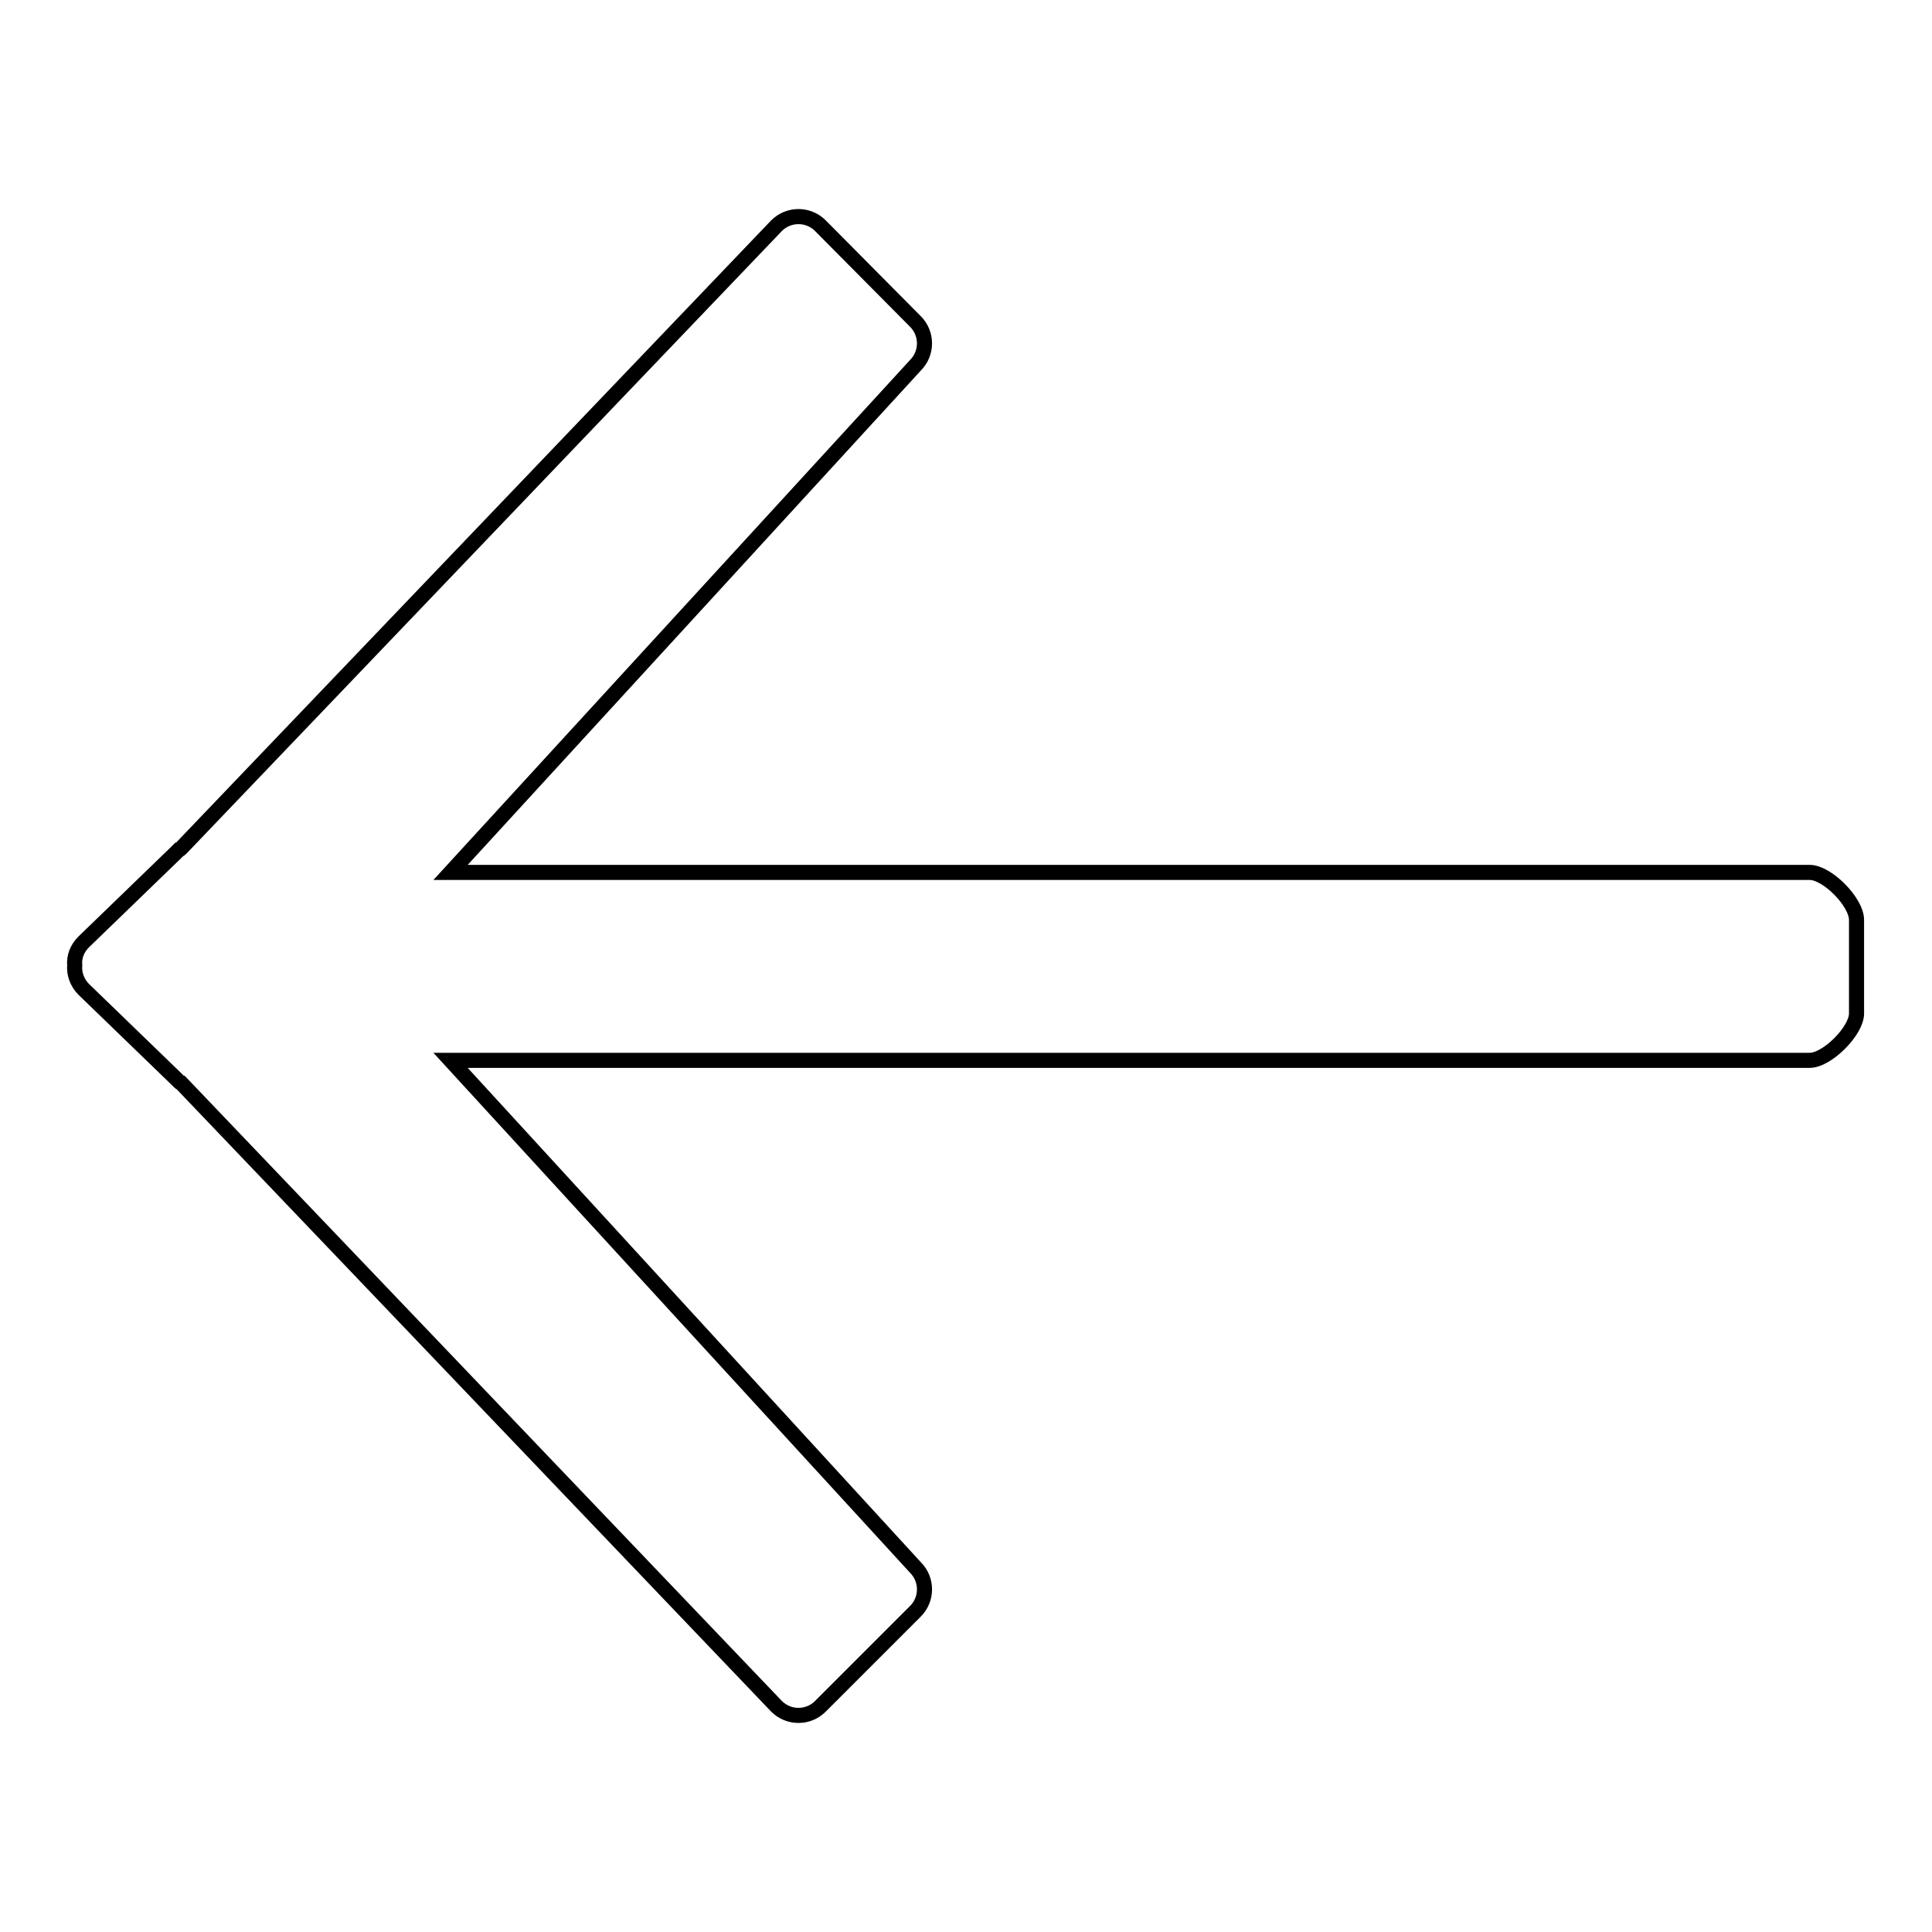
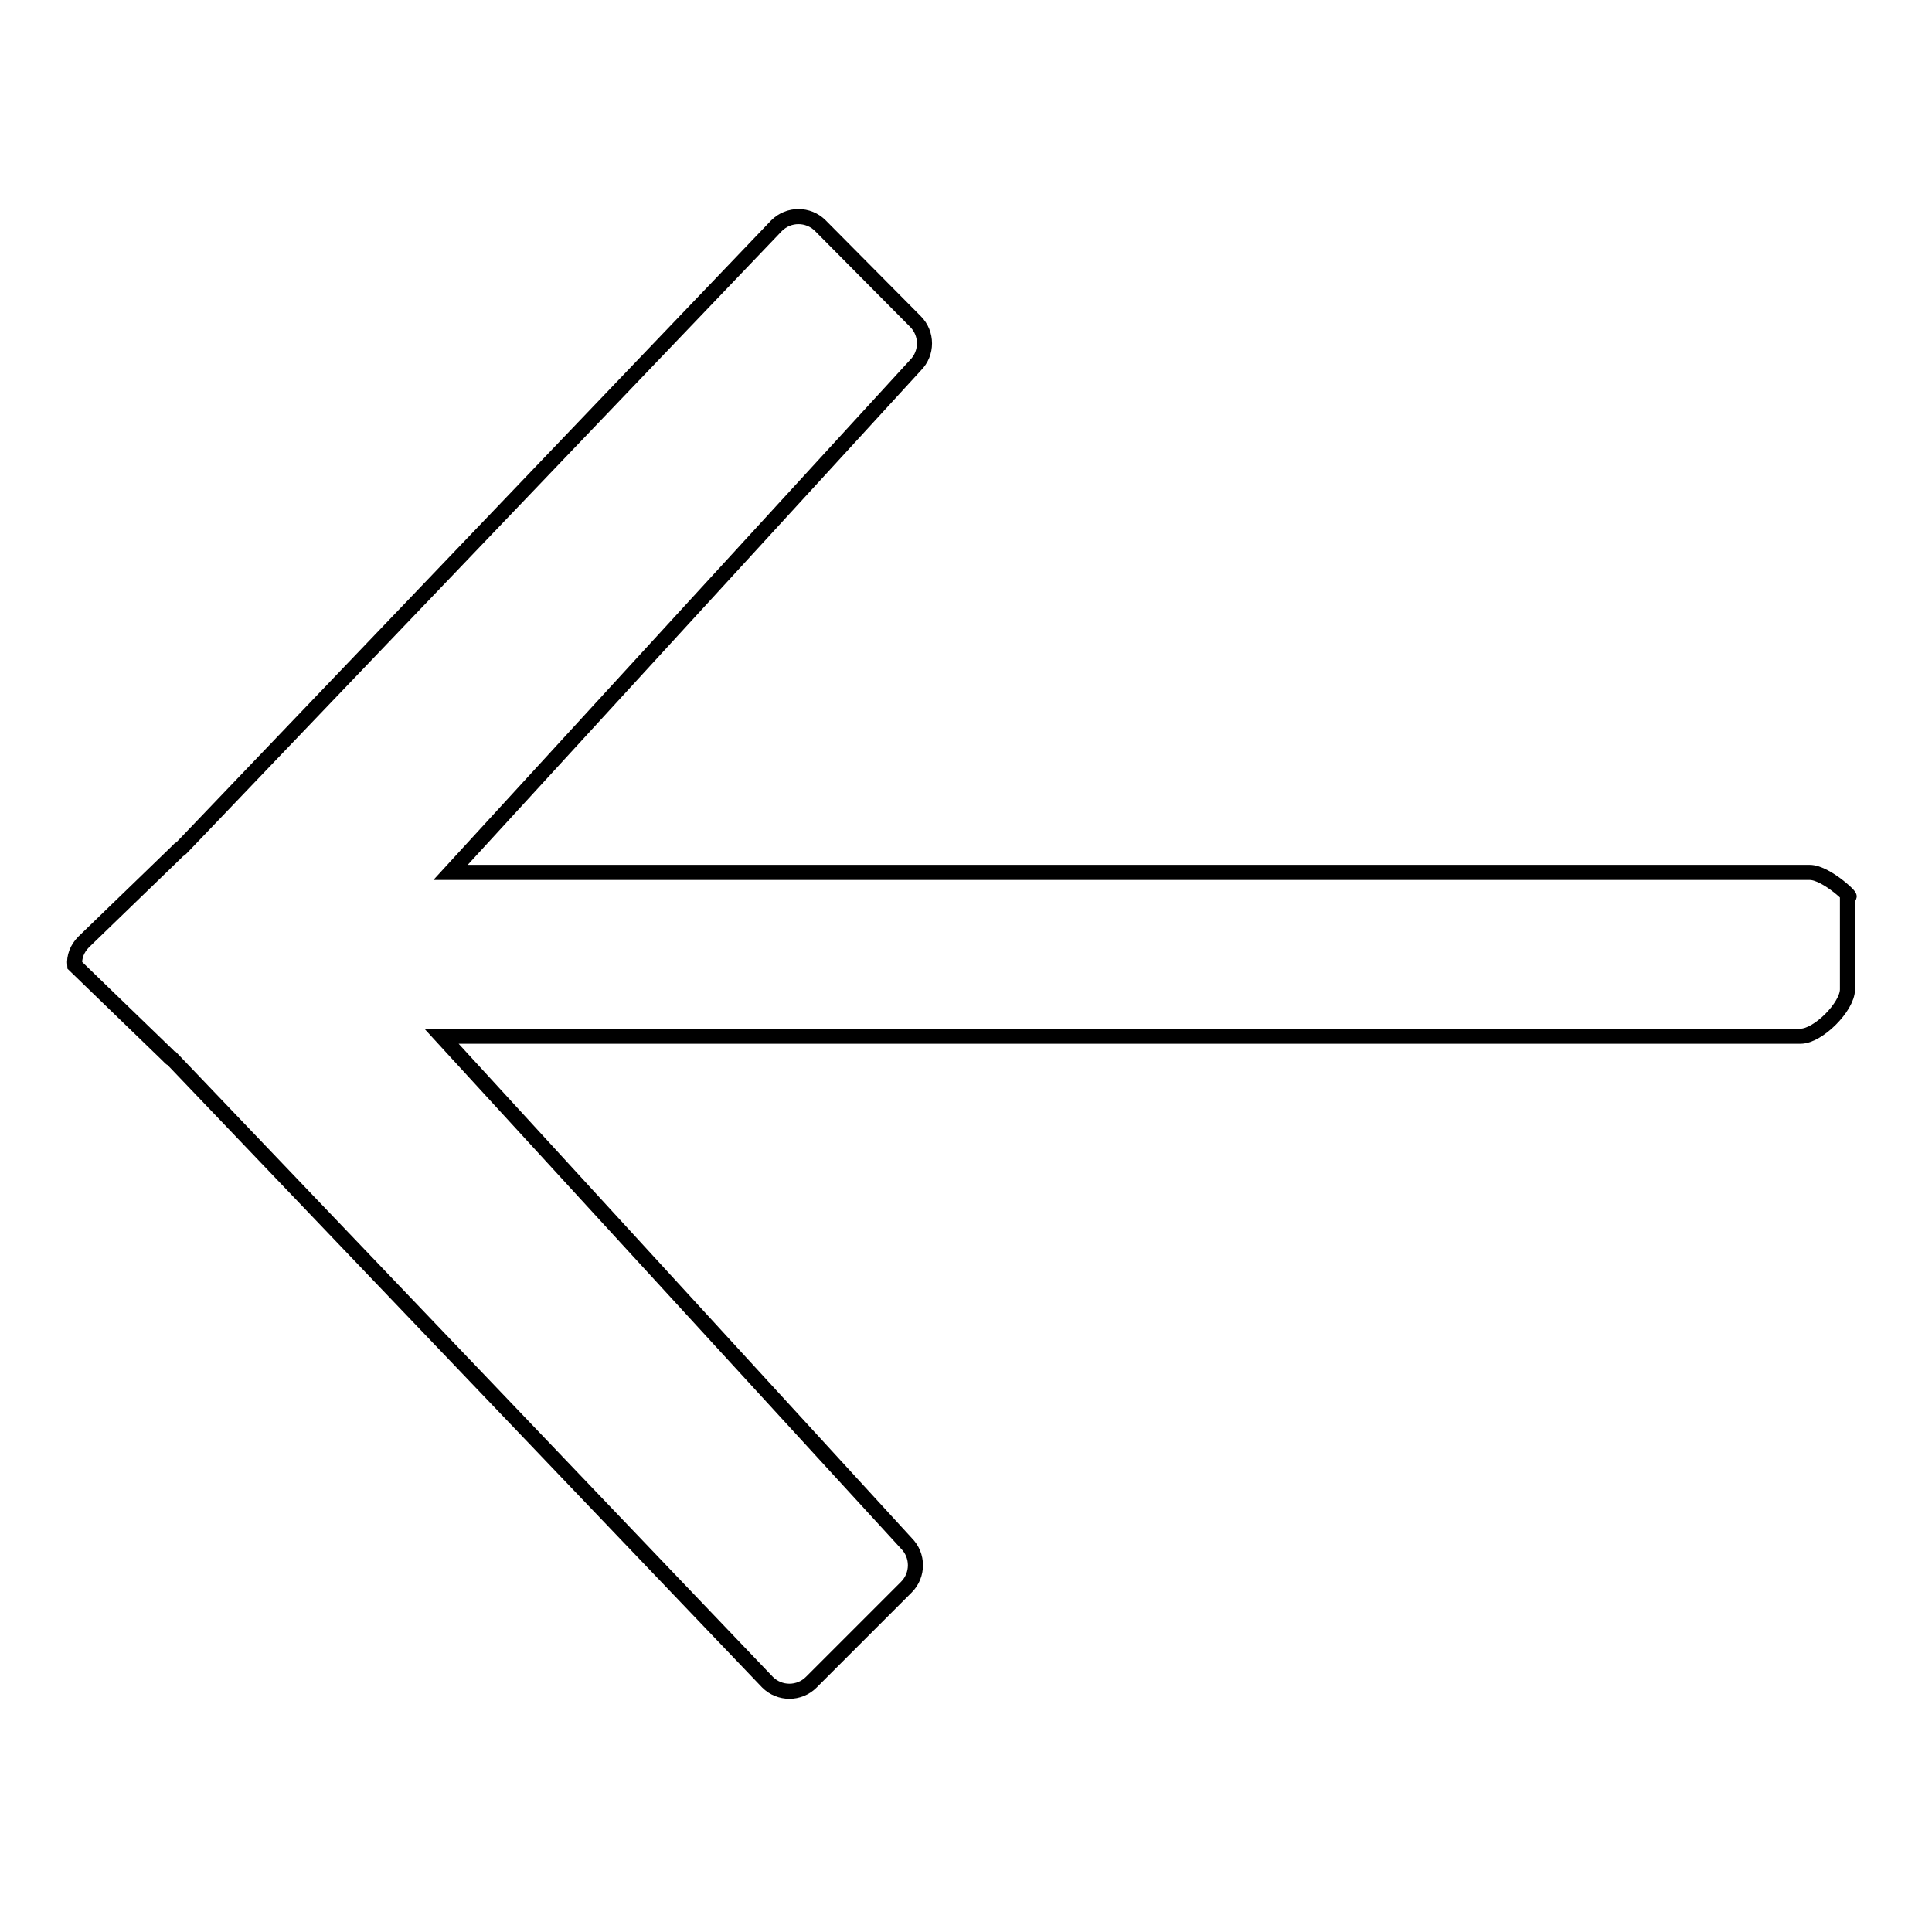
<svg xmlns="http://www.w3.org/2000/svg" version="1.1" x="0px" y="0px" viewBox="0 0 256 256" enable-background="new 0 0 256 256" xml:space="preserve">
  <g>
-     <path stroke-width="2" fill-opacity="0" stroke="#000000" d="M239.8,115.6H59.7l61.6-67.2c1.6-1.6,1.6-4.2,0-5.8l-12.6-12.7c-1.6-1.6-4.2-1.6-5.8,0L24,112.4 c-0.1,0.1-0.2,0.2-0.3,0.2l-0.4,0.4l-12.2,11.8c-0.9,0.9-1.3,2-1.2,3.1c-0.1,1.1,0.3,2.3,1.2,3.2l12.2,11.8l0.4,0.4 c0.1,0.1,0.2,0.2,0.3,0.2l78.9,82.6c1.6,1.6,4.2,1.6,5.8,0l12.6-12.6c1.6-1.6,1.6-4.2,0-5.8l-61.6-67.2h180.1 c2.3,0,6.2-3.9,6.2-6.2v-12.4C246,119.5,242.1,115.6,239.8,115.6z" />
+     <path stroke-width="2" fill-opacity="0" stroke="#000000" d="M239.8,115.6H59.7l61.6-67.2c1.6-1.6,1.6-4.2,0-5.8l-12.6-12.7c-1.6-1.6-4.2-1.6-5.8,0L24,112.4 c-0.1,0.1-0.2,0.2-0.3,0.2l-0.4,0.4l-12.2,11.8c-0.9,0.9-1.3,2-1.2,3.1l12.2,11.8l0.4,0.4 c0.1,0.1,0.2,0.2,0.3,0.2l78.9,82.6c1.6,1.6,4.2,1.6,5.8,0l12.6-12.6c1.6-1.6,1.6-4.2,0-5.8l-61.6-67.2h180.1 c2.3,0,6.2-3.9,6.2-6.2v-12.4C246,119.5,242.1,115.6,239.8,115.6z" />
  </g>
</svg>